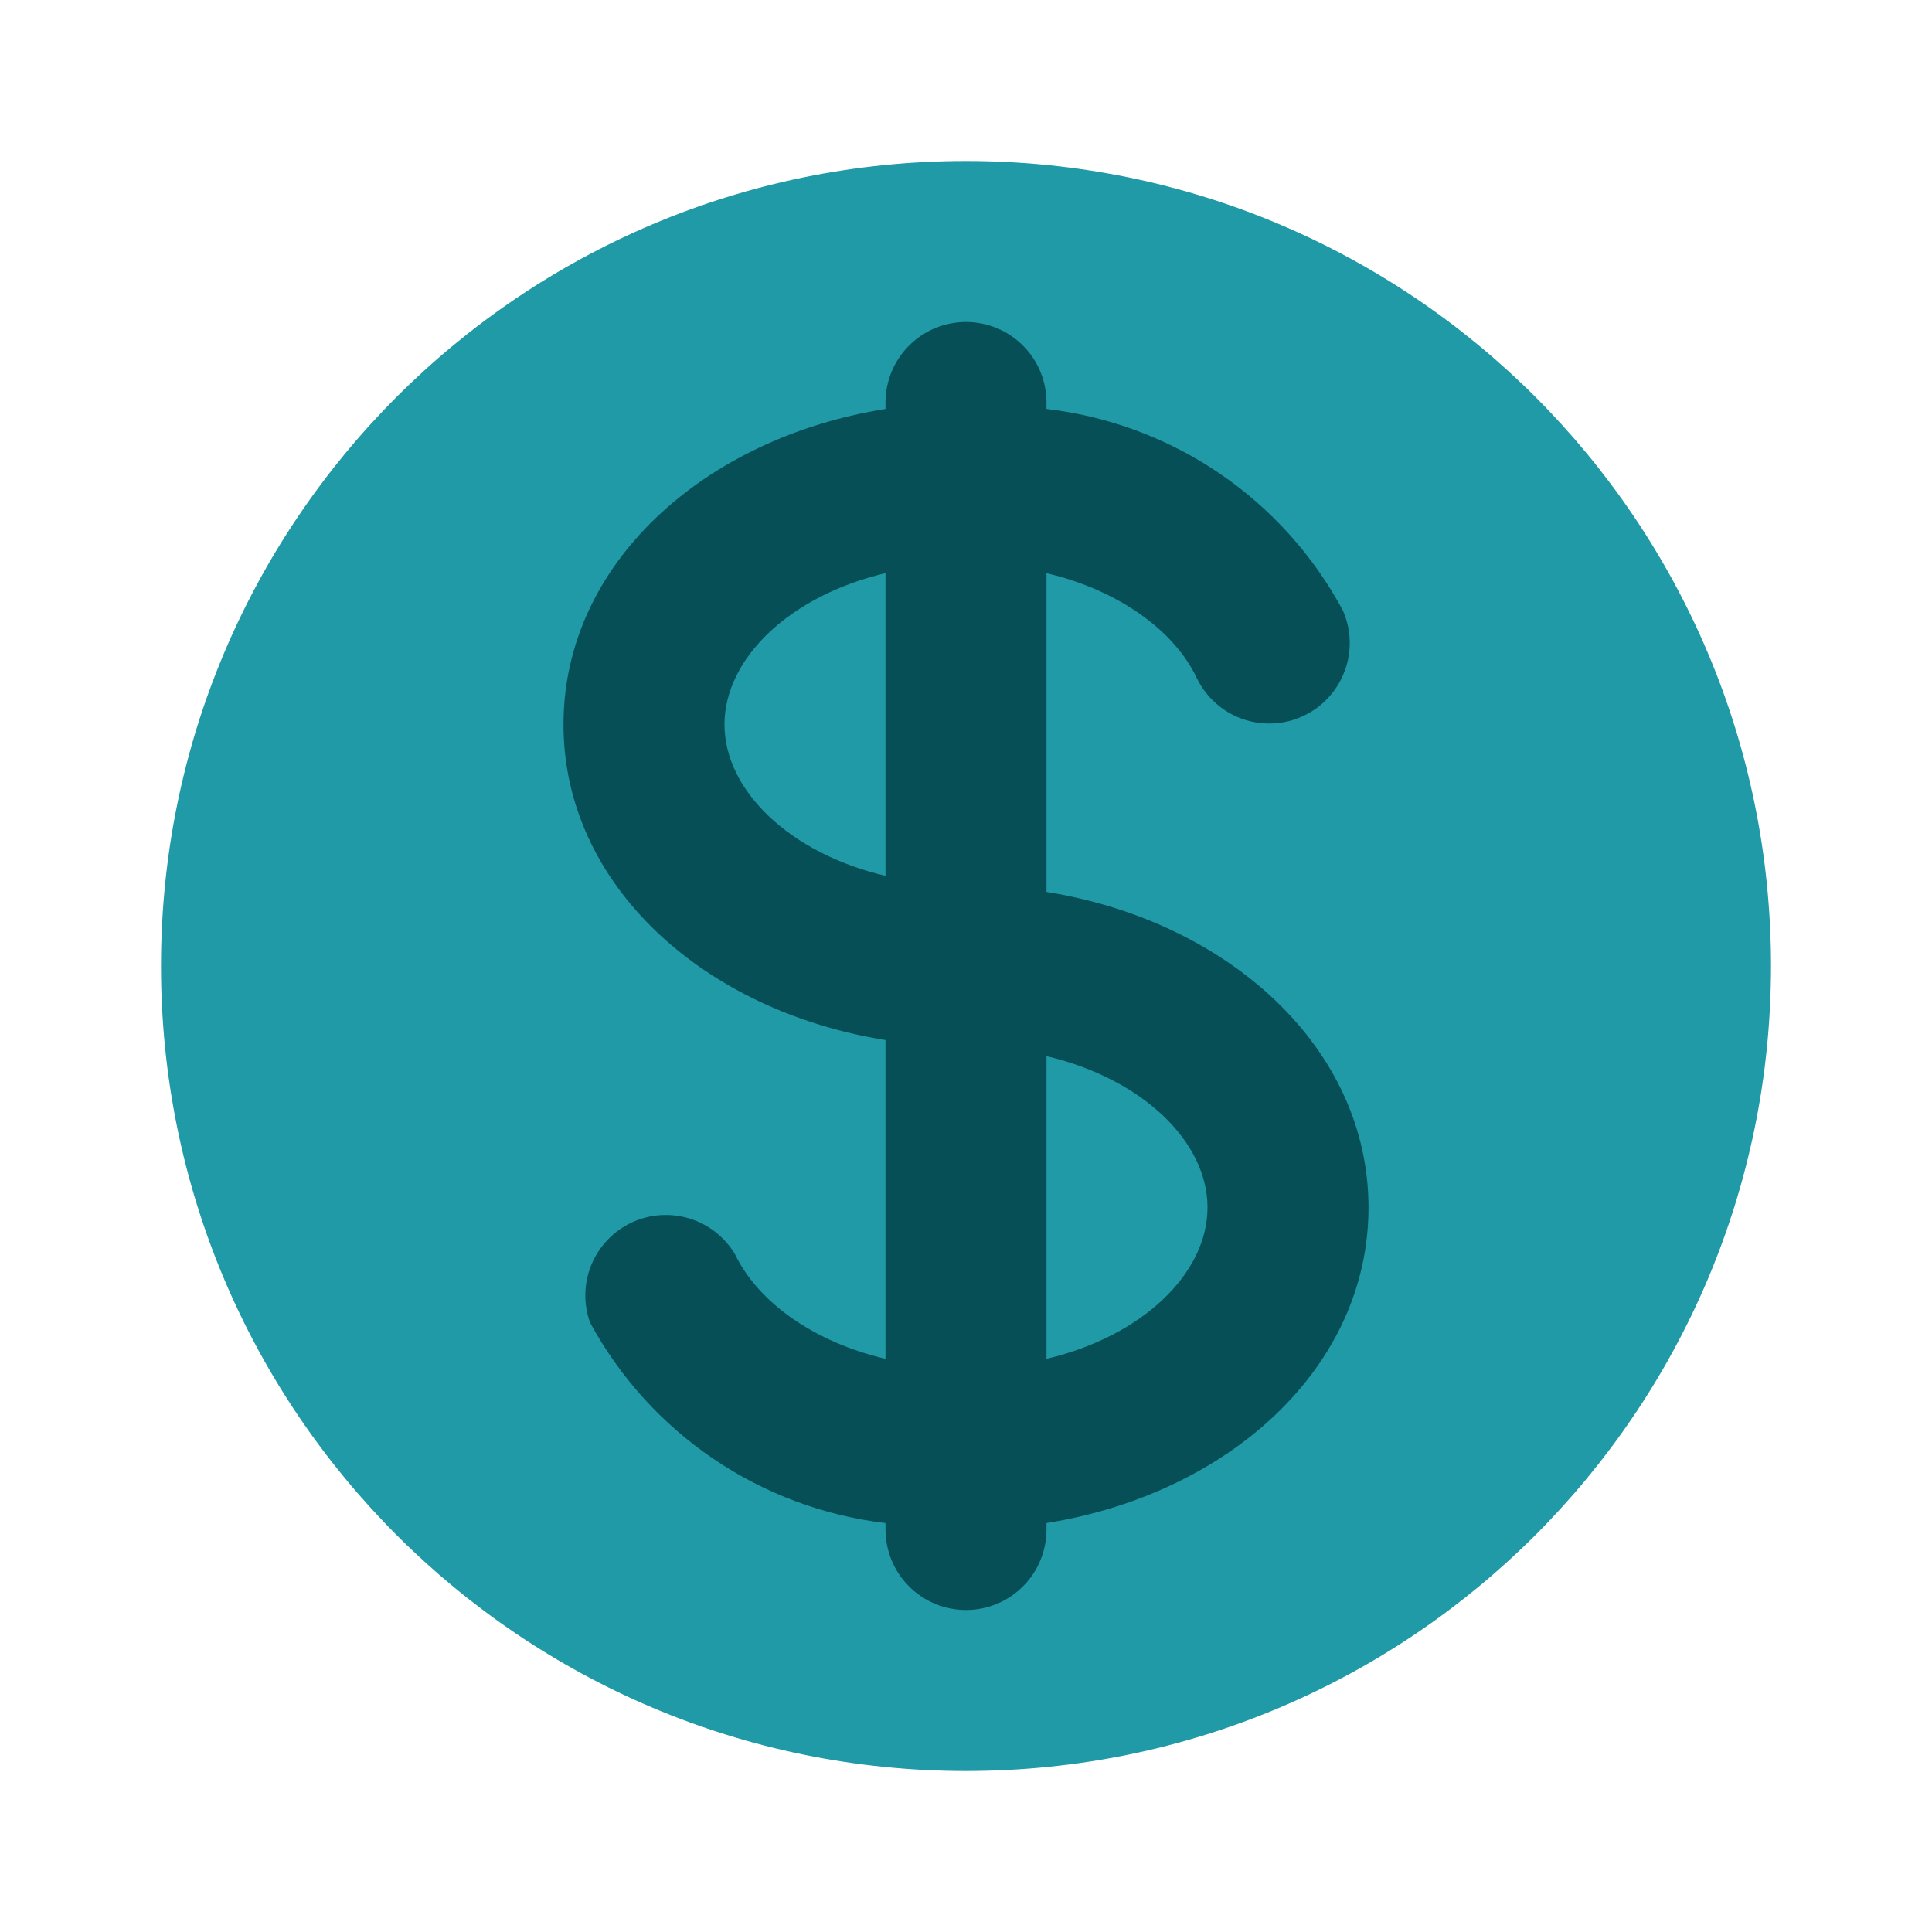
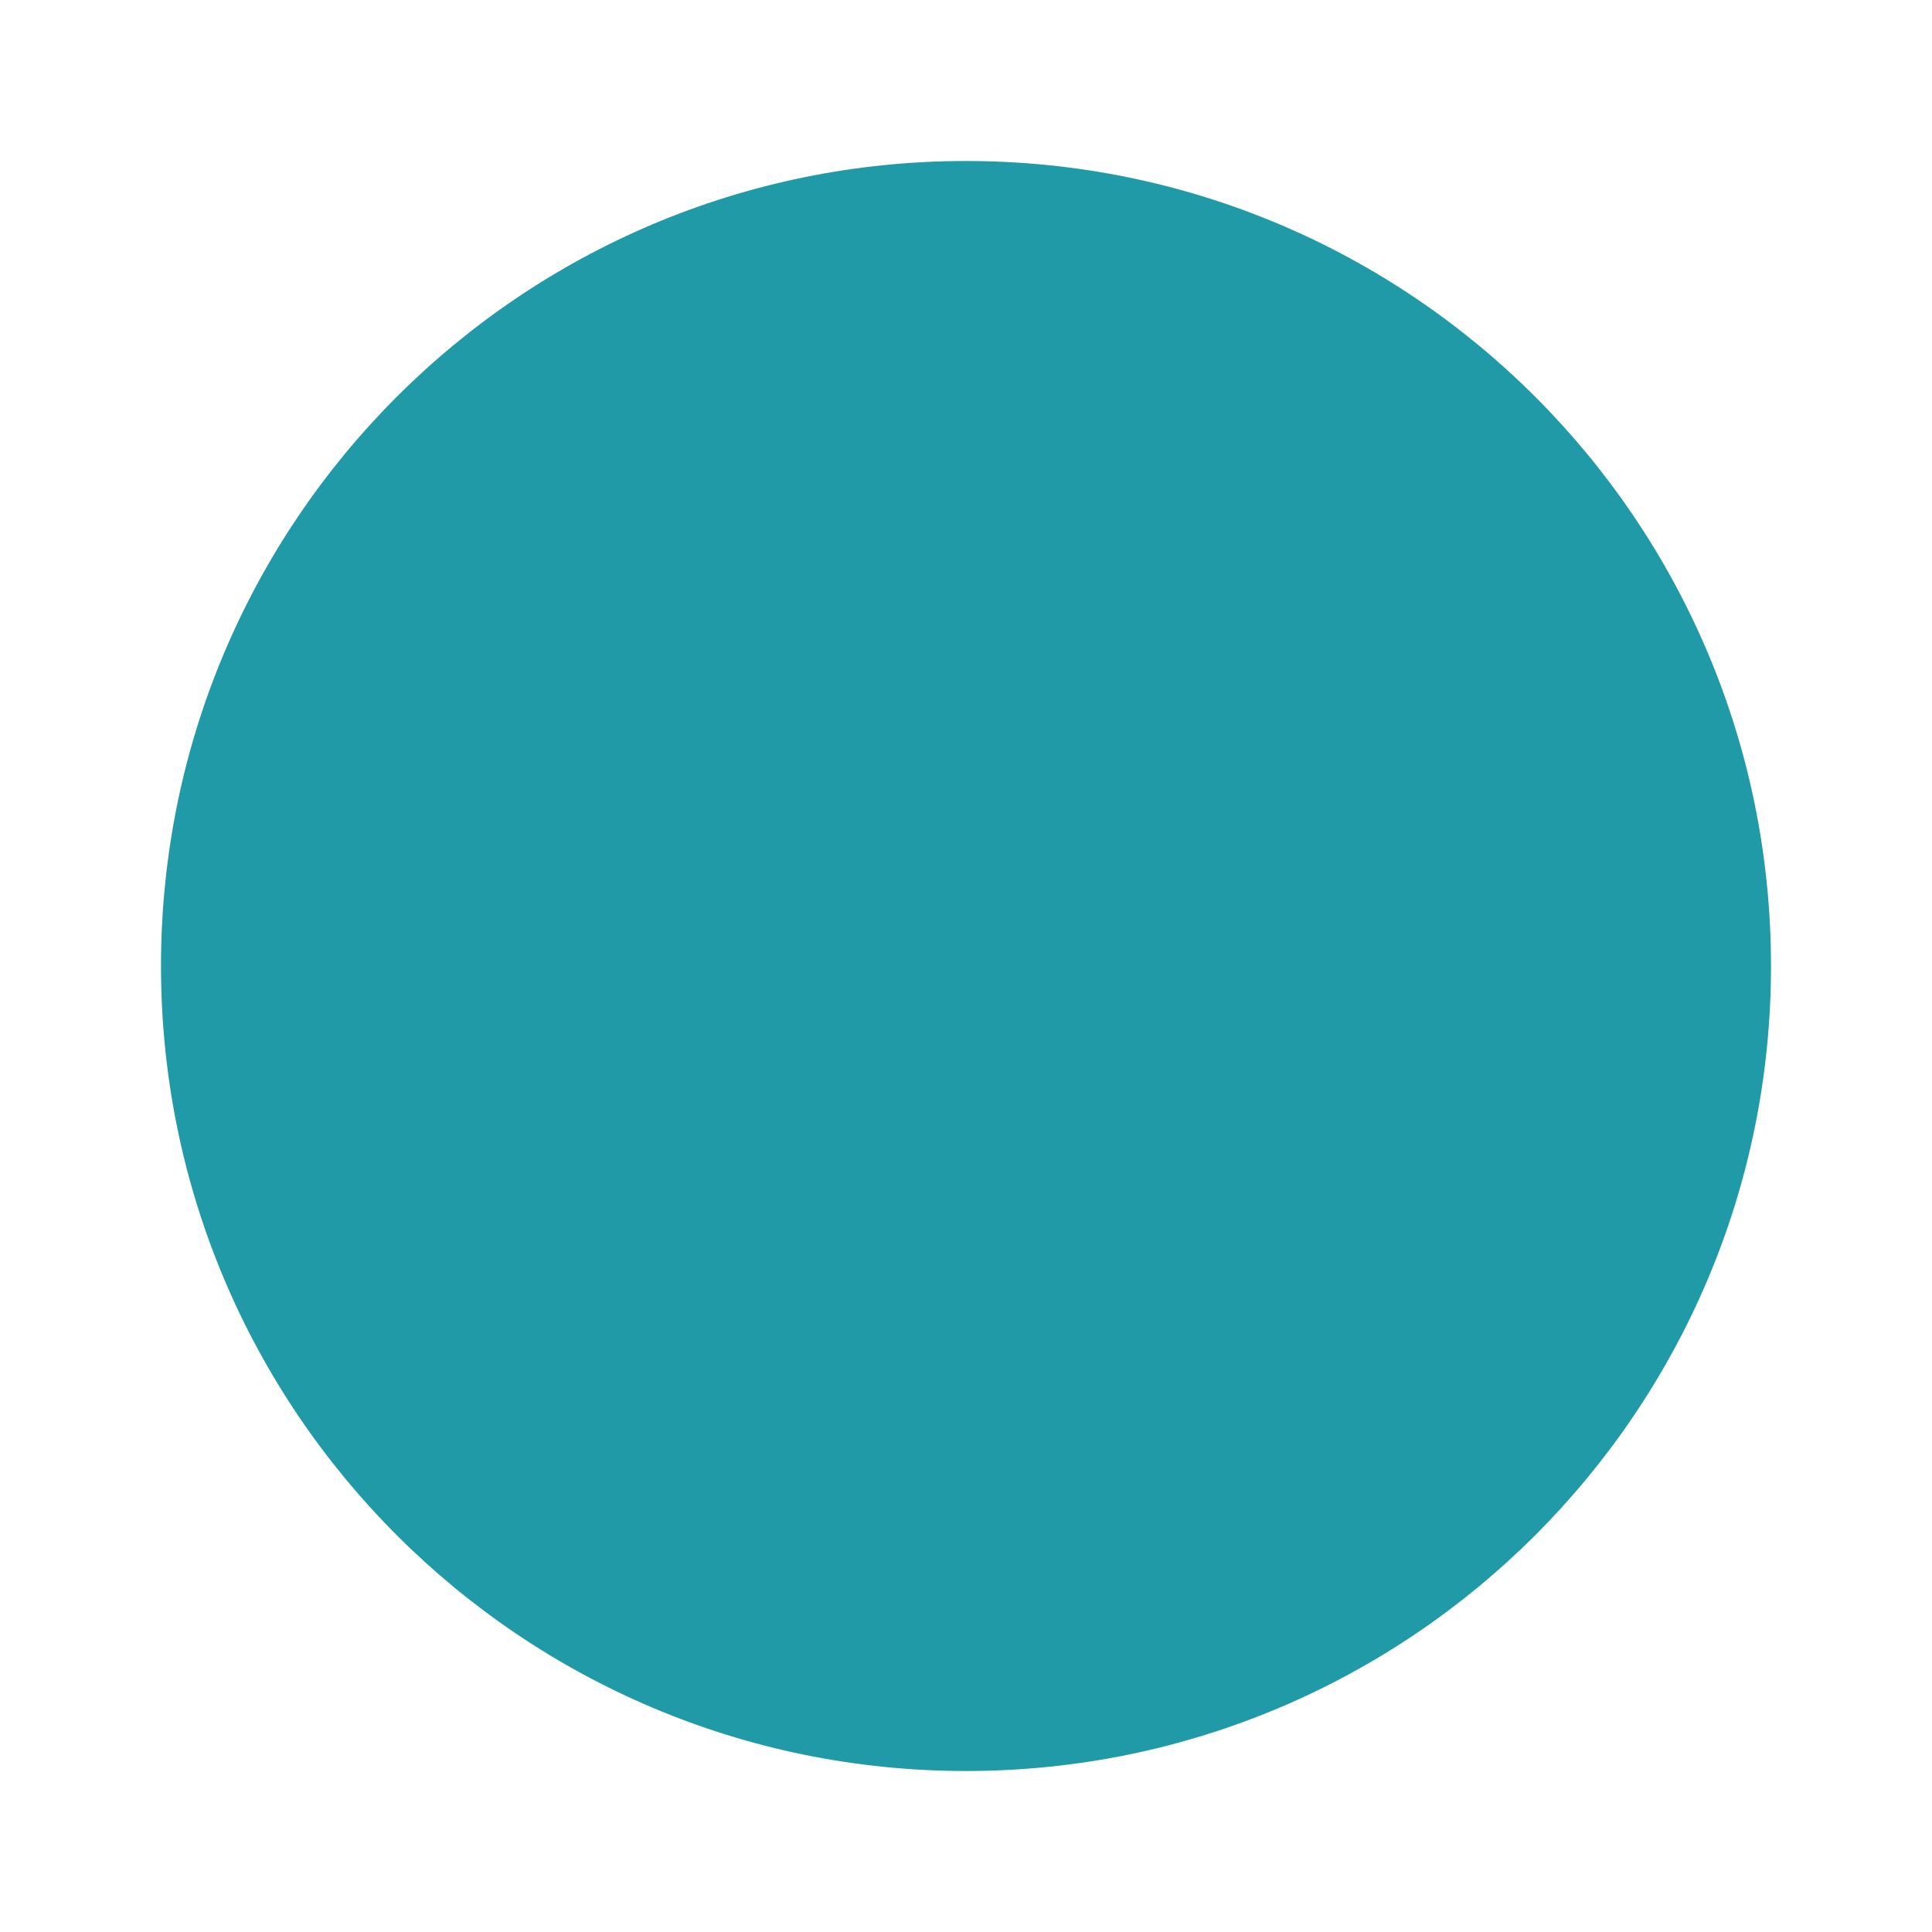
<svg xmlns="http://www.w3.org/2000/svg" width="24" height="24" viewBox="0 0 24 24" fill="none">
  <path d="M12 22C17.523 22 22 17.523 22 12C22 6.477 17.523 2 12 2C6.477 2 2 6.477 2 12C2 17.523 6.477 22 12 22Z" fill="#209AA7" />
-   <path d="M13 7.12V11.08C15.25 11.44 17 13.01 17 15C17 17 15.25 18.56 13 18.92V19C13 19.265 12.895 19.52 12.707 19.707C12.52 19.895 12.265 20 12 20C11.735 20 11.48 19.895 11.293 19.707C11.105 19.52 11 19.265 11 19V18.92C10.234 18.829 9.5 18.555 8.862 18.122C8.223 17.689 7.698 17.108 7.33 16.43C7.246 16.196 7.252 15.939 7.347 15.71C7.443 15.48 7.62 15.294 7.844 15.188C8.069 15.082 8.325 15.064 8.563 15.136C8.8 15.208 9.003 15.367 9.13 15.58C9.42 16.18 10.11 16.67 11 16.88V12.92C8.75 12.56 7 11 7 9C7 7 8.75 5.44 11 5.08V5C11 4.735 11.105 4.48 11.293 4.293C11.48 4.105 11.735 4 12 4C12.265 4 12.52 4.105 12.707 4.293C12.895 4.48 13 4.735 13 5V5.08C13.769 5.17 14.506 5.444 15.146 5.879C15.787 6.314 16.313 6.898 16.68 7.58C16.787 7.819 16.796 8.091 16.704 8.336C16.613 8.582 16.429 8.782 16.192 8.893C15.955 9.005 15.684 9.018 15.436 8.932C15.189 8.845 14.986 8.665 14.87 8.43C14.59 7.83 13.89 7.33 13 7.12ZM11 10.88V7.12C9.81 7.4 9 8.18 9 9C9 9.82 9.81 10.6 11 10.88ZM13 13.12V16.88C14.19 16.6 15 15.82 15 15C15 14.18 14.19 13.4 13 13.12Z" fill="#074F57" />
</svg>